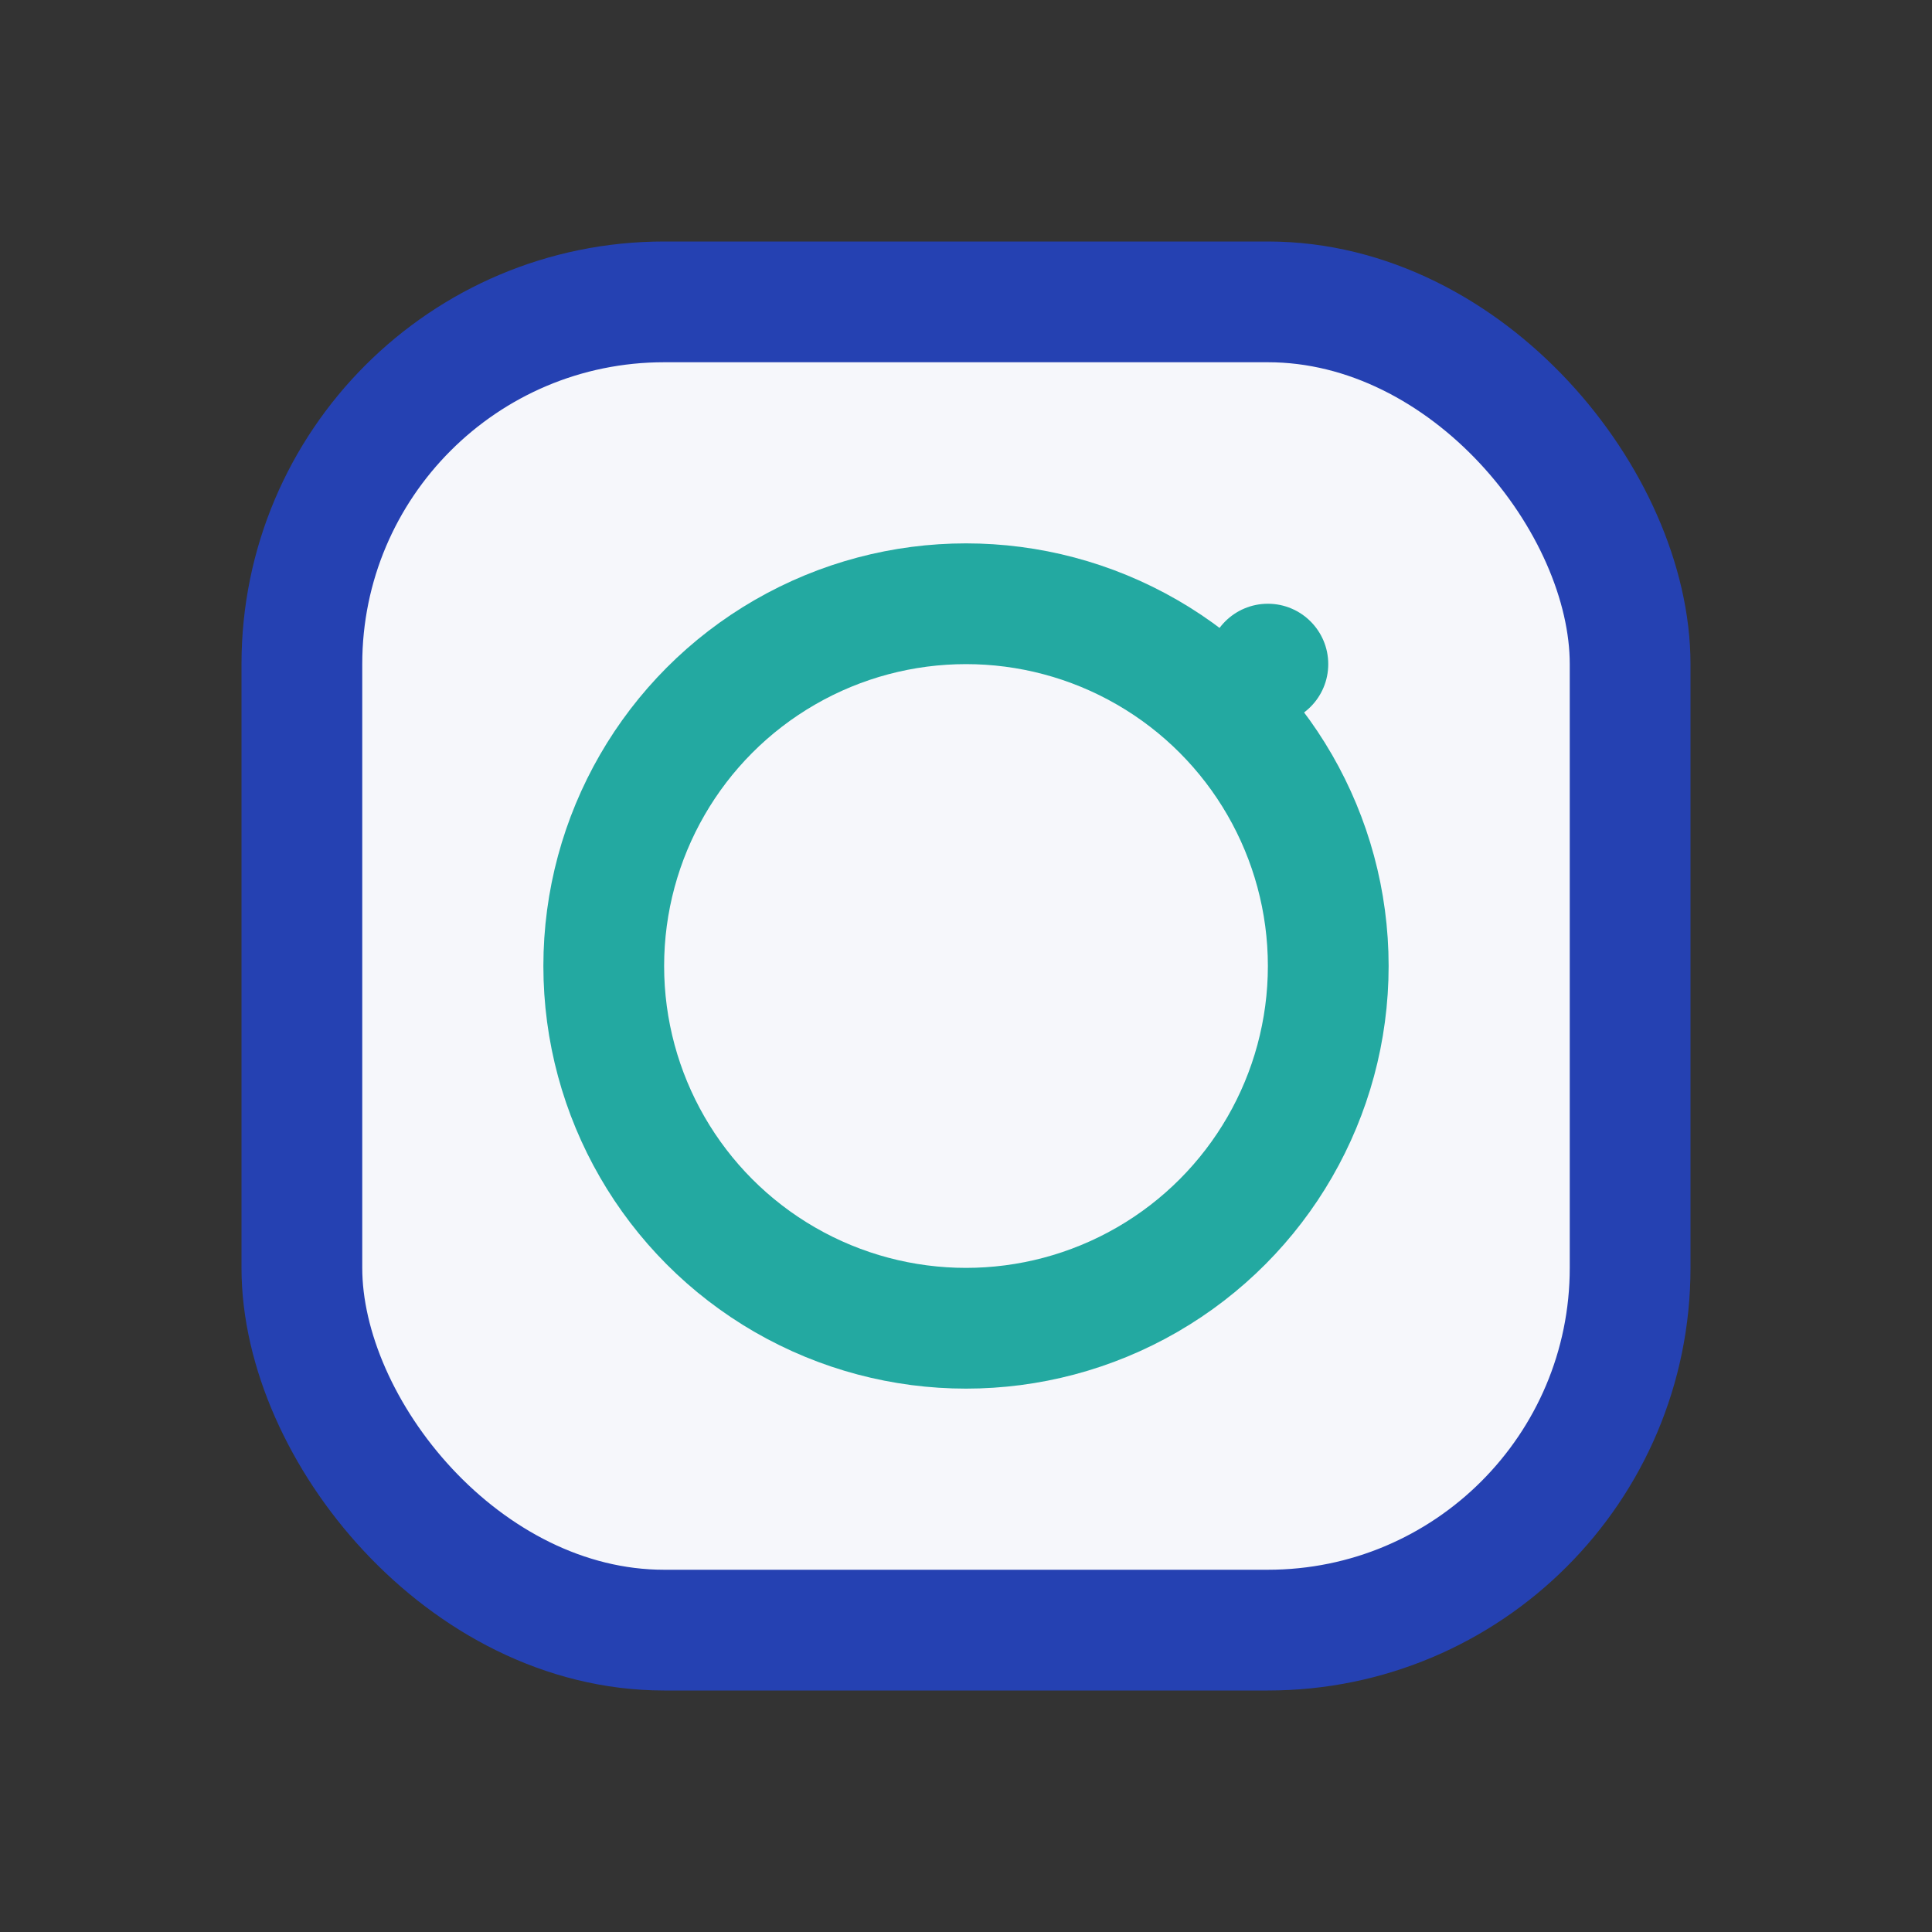
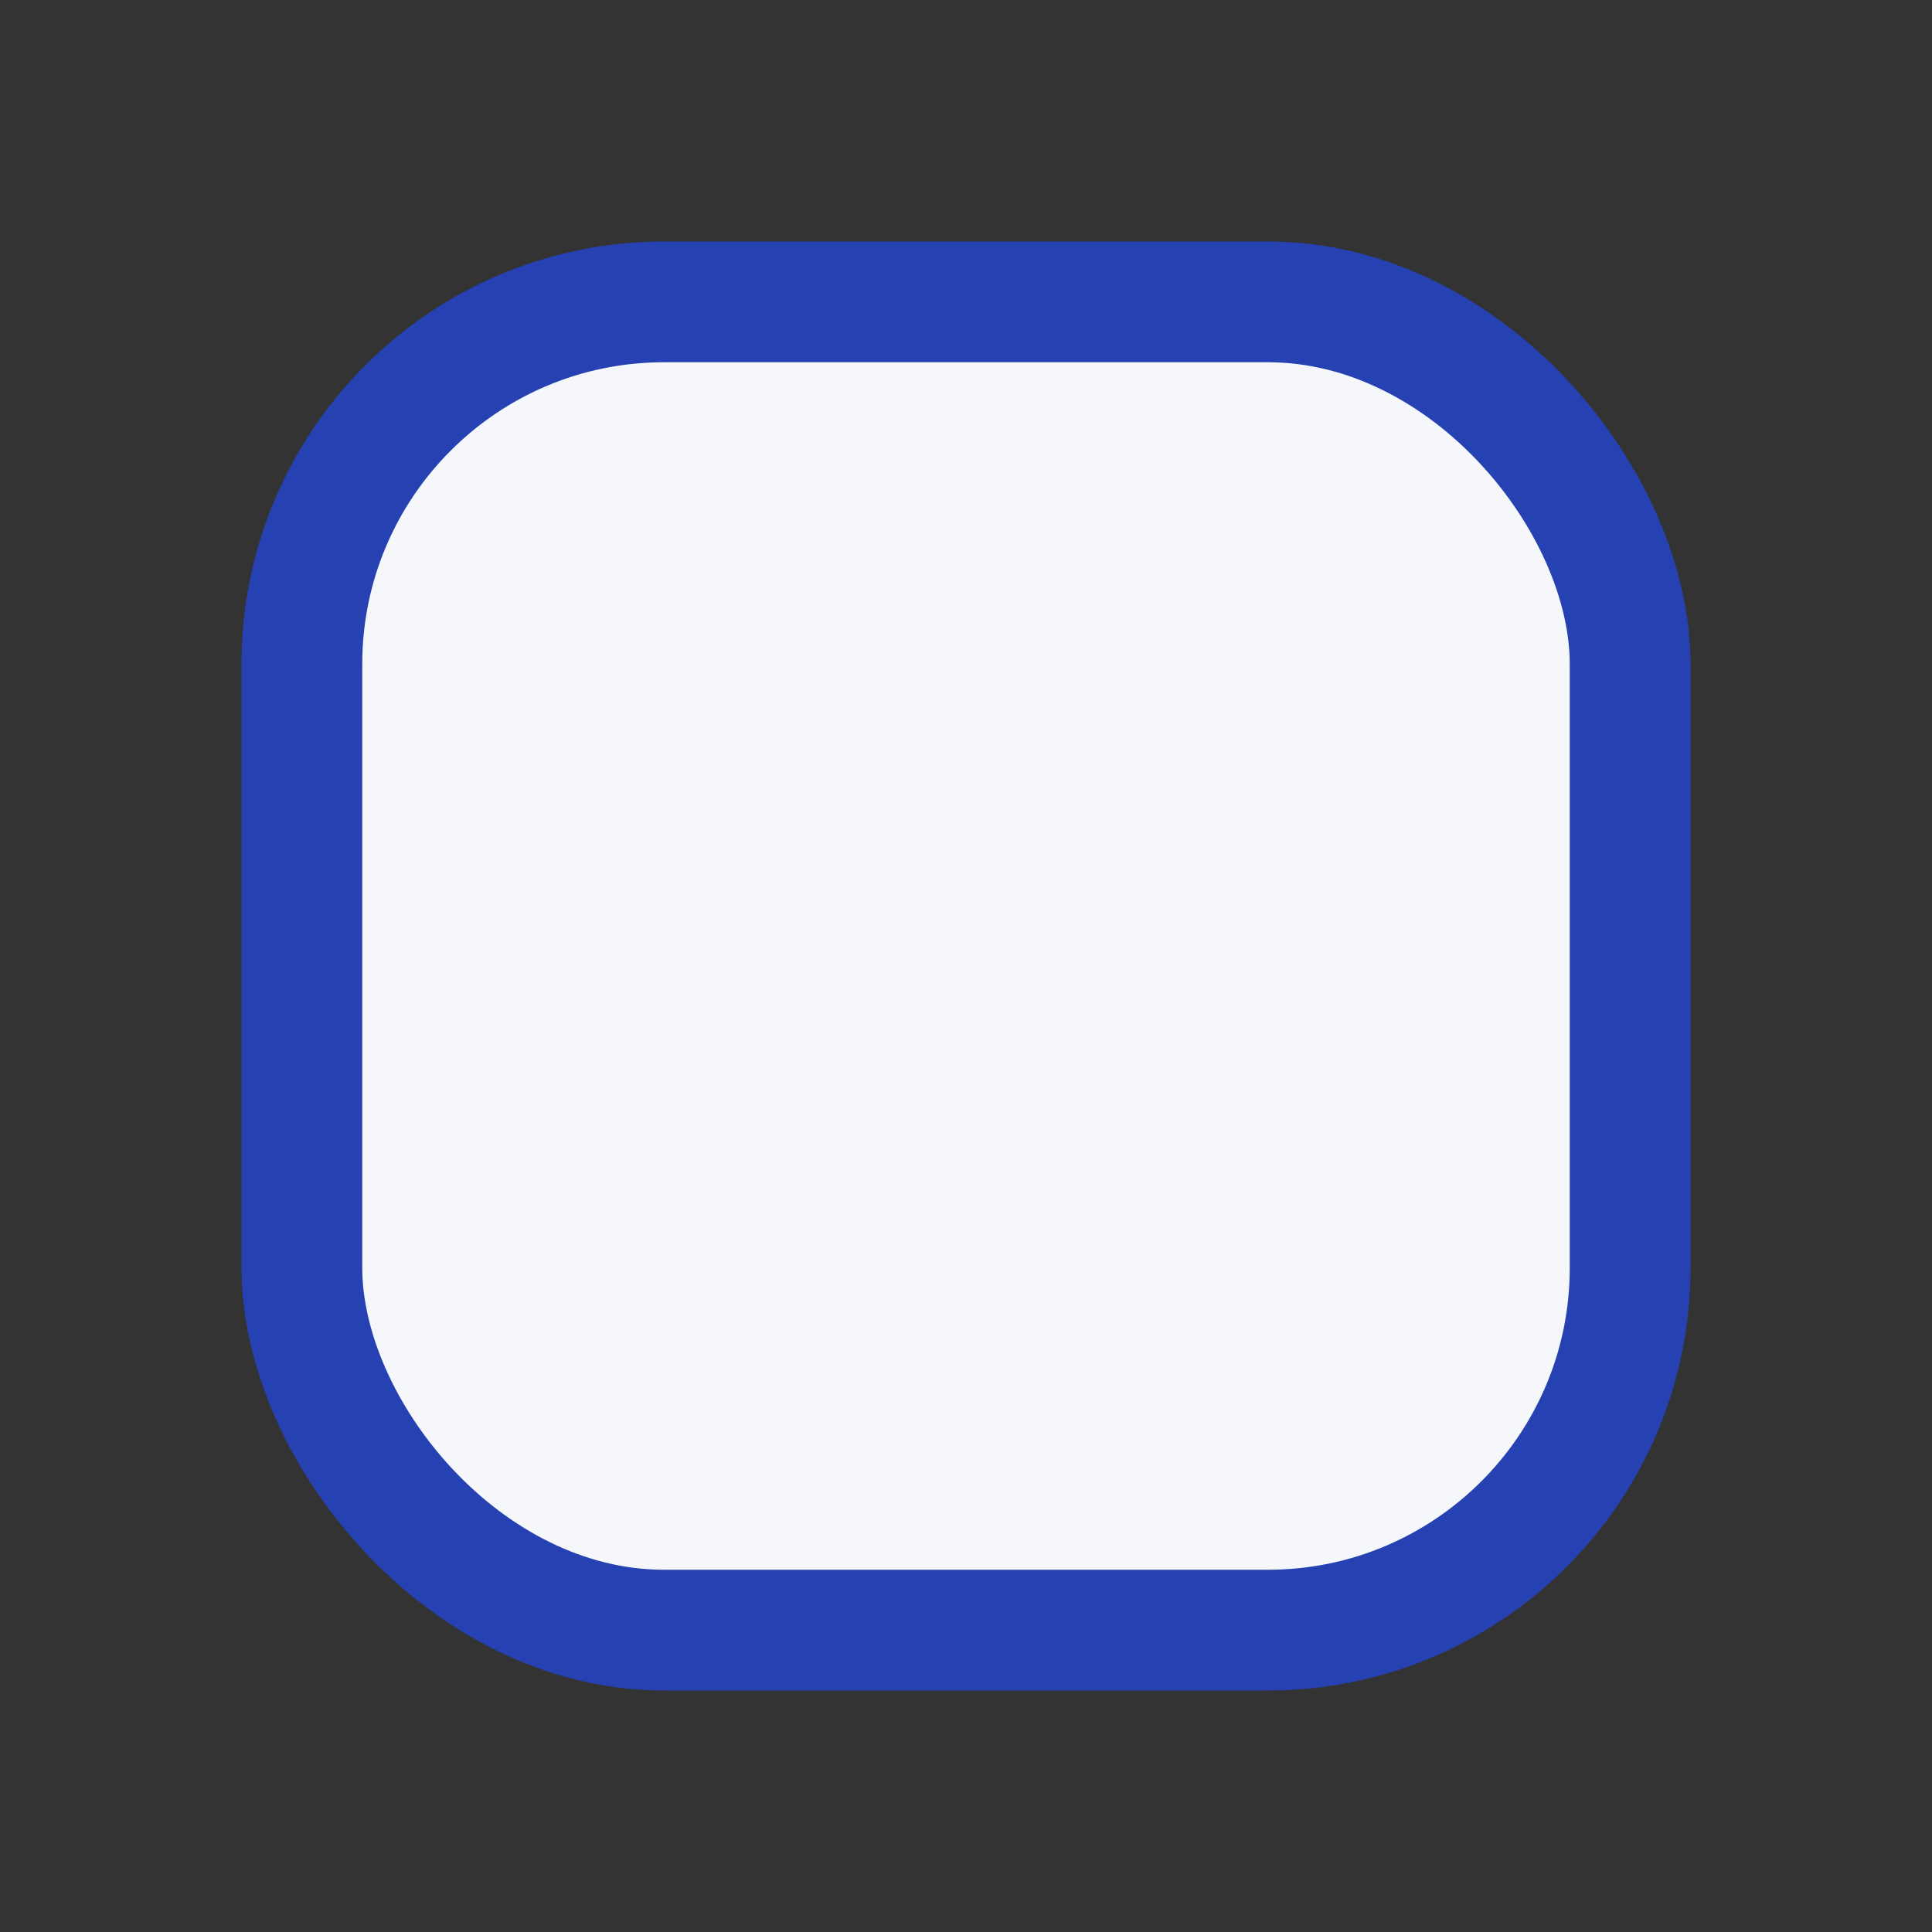
<svg xmlns="http://www.w3.org/2000/svg" viewBox="0 0 32 32" width="32" height="32">
  <rect x="0" y="0" width="32" height="32" fill="#333333" stroke="none" />
  <rect x="5" y="5" width="22" height="22" rx="6" fill="#F6F7FB" stroke="#2541B2" stroke-width="2" />
-   <circle cx="16" cy="16" r="6" fill="none" stroke="#23A9A1" stroke-width="2" />
-   <circle cx="21" cy="11" r="1" fill="#23A9A1" />
</svg>